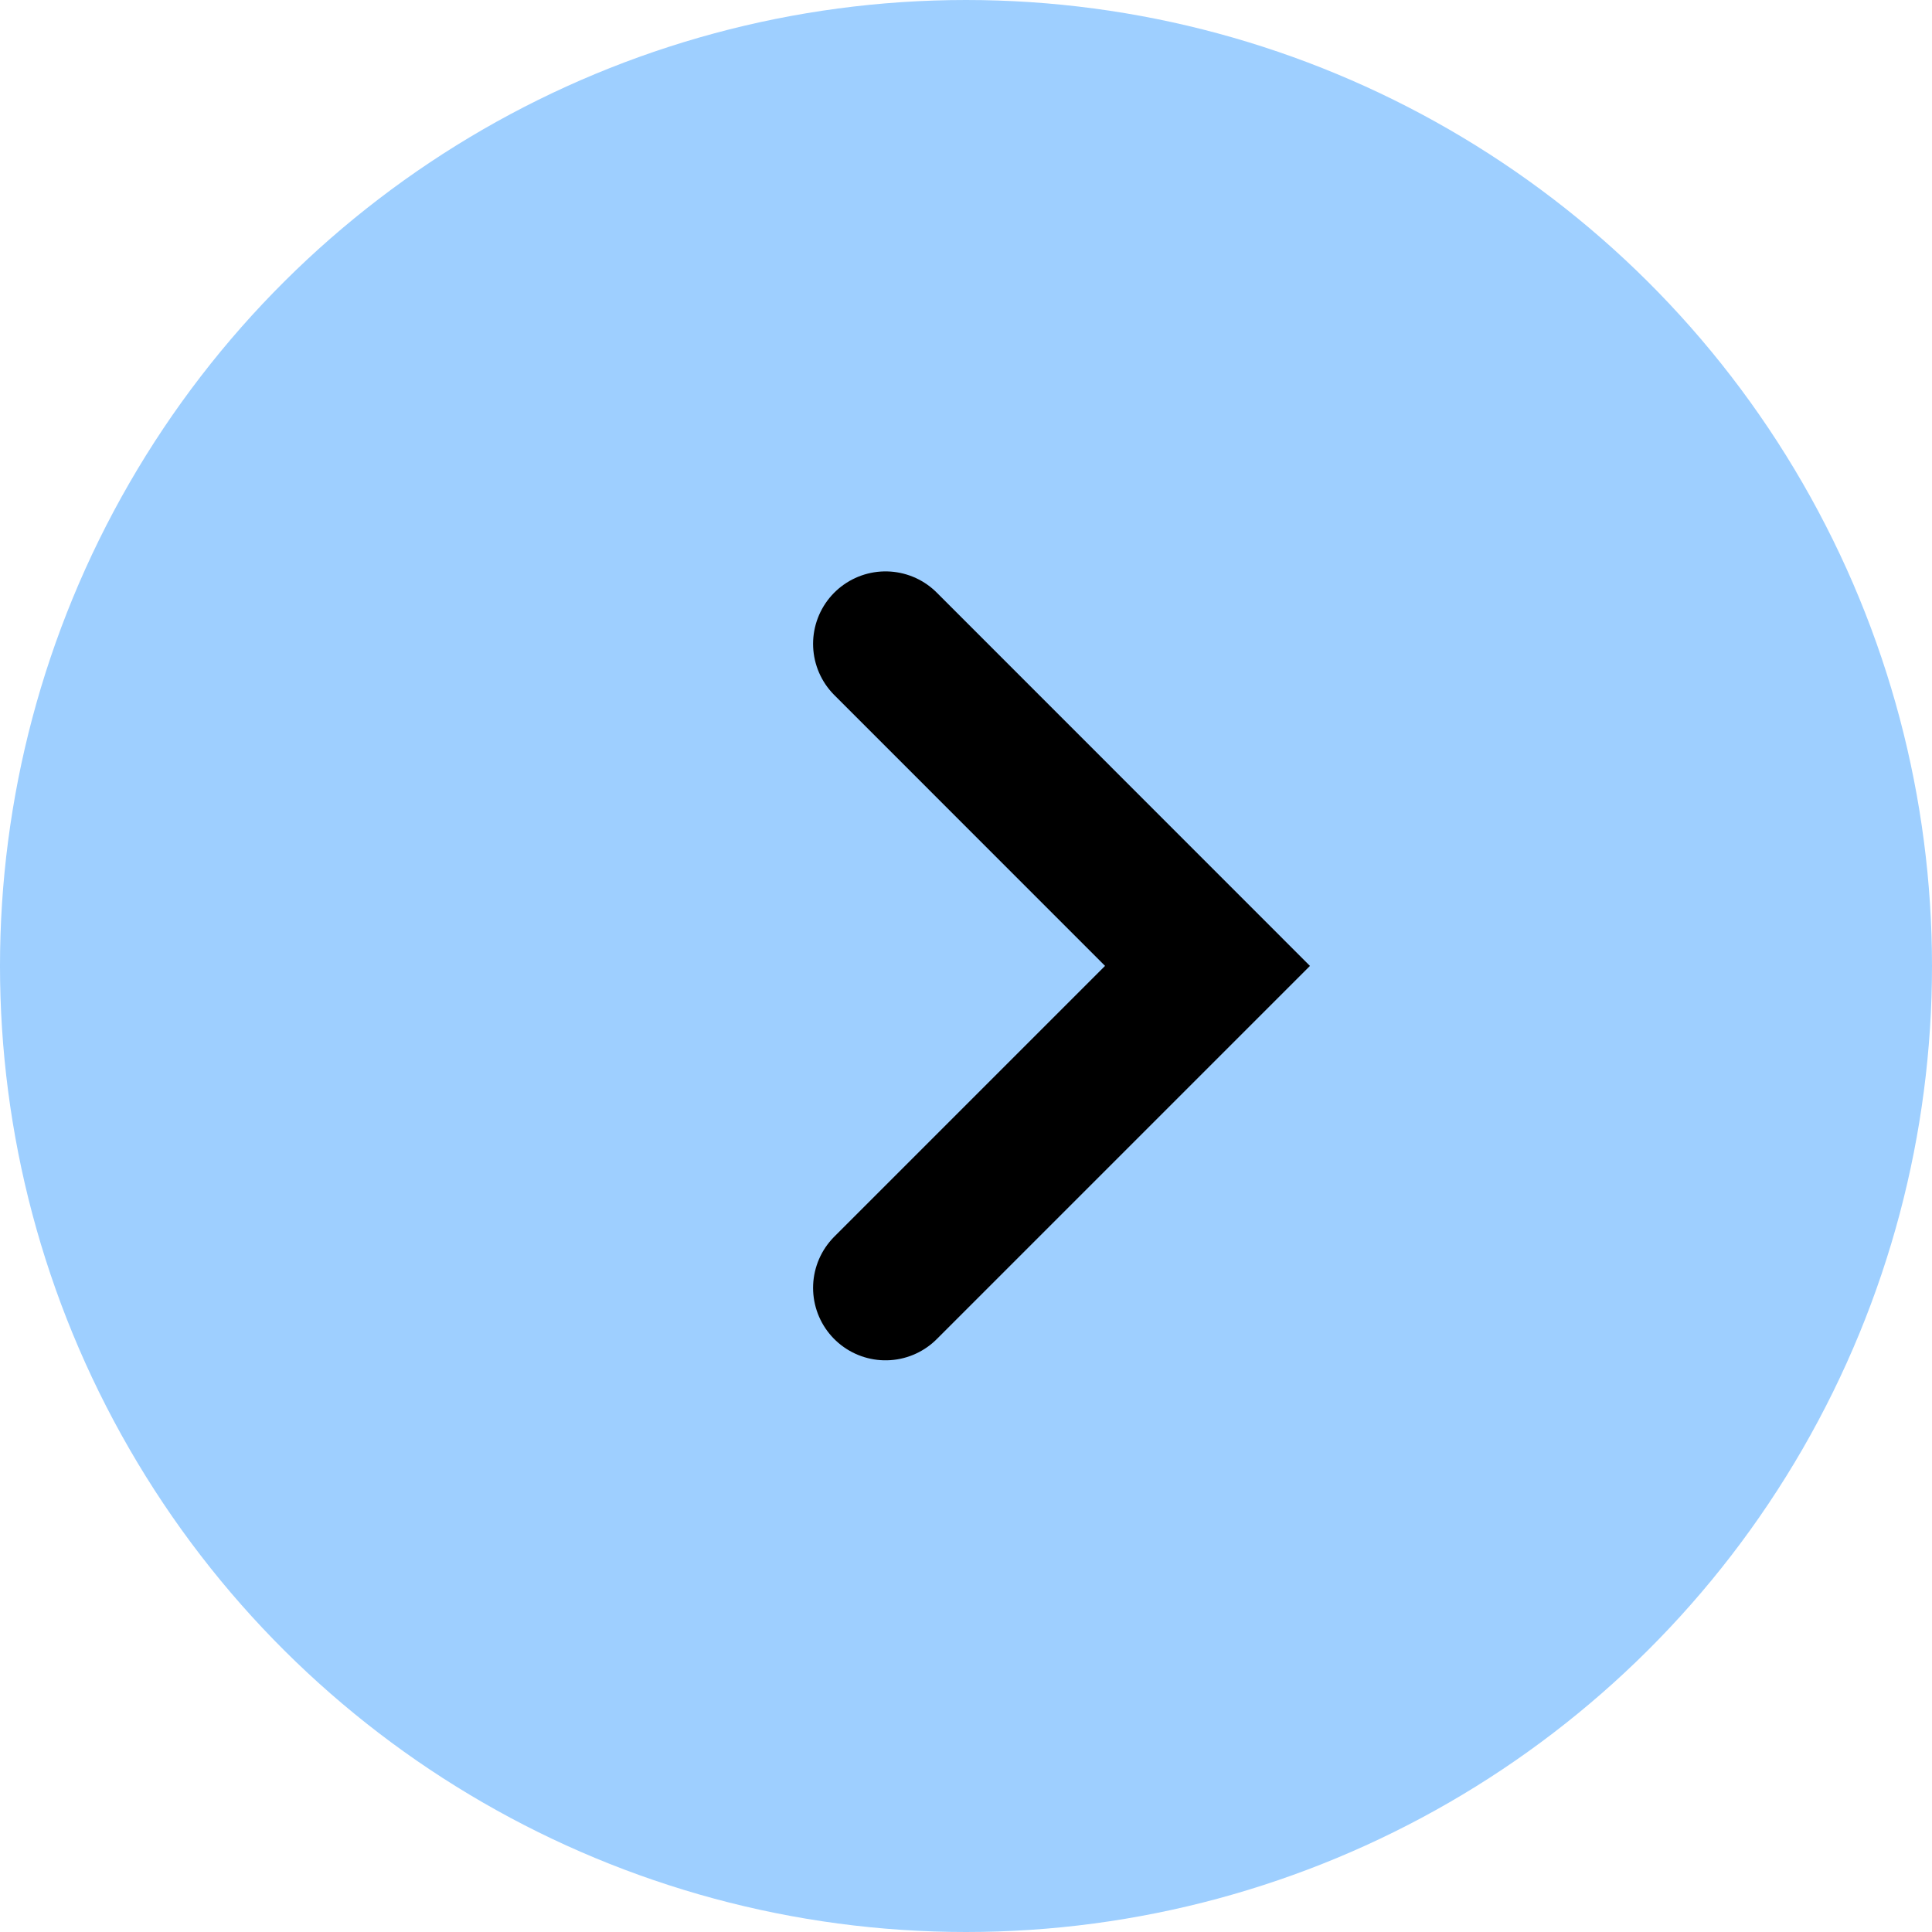
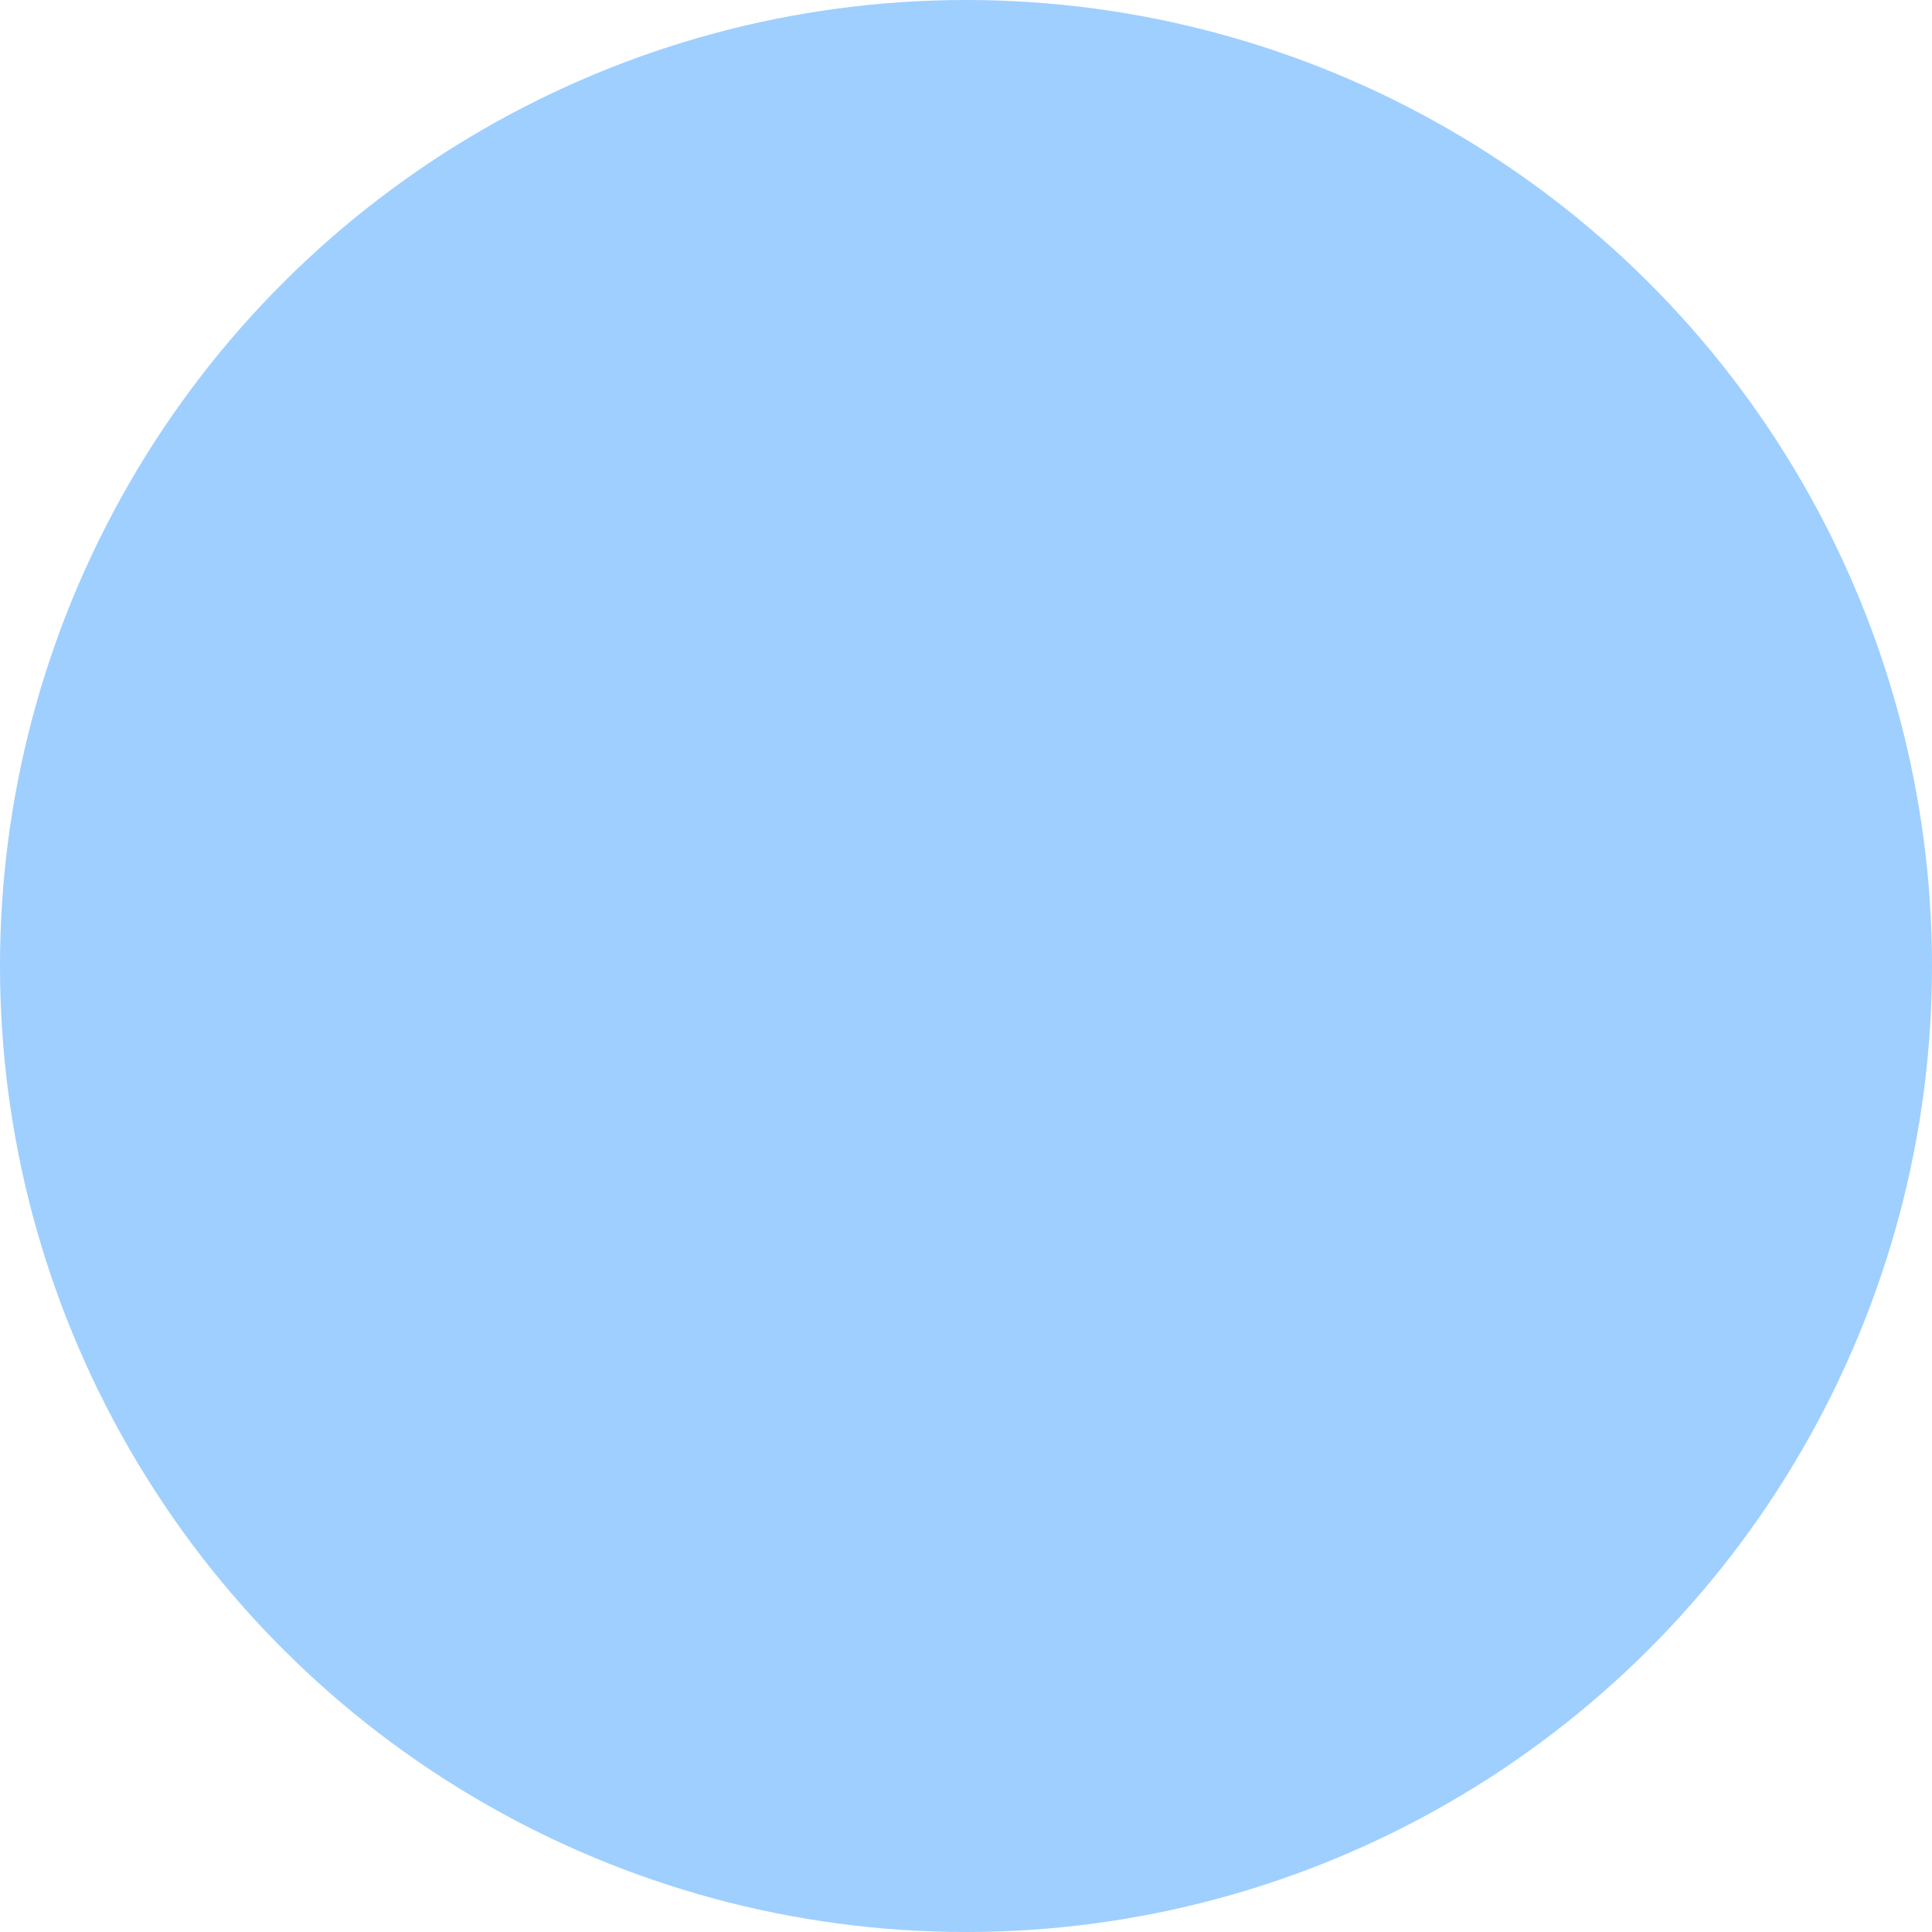
<svg xmlns="http://www.w3.org/2000/svg" width="20" height="20" viewBox="0 0 20 20" fill="none">
  <circle cx="10" cy="10" r="10" transform="rotate(90 10 10)" fill="#9ECFFF" />
-   <path d="M9.167 13.332 12.5 9.999 9.167 6.665" stroke="#000" stroke-width="1.5" stroke-linecap="round" />
</svg>